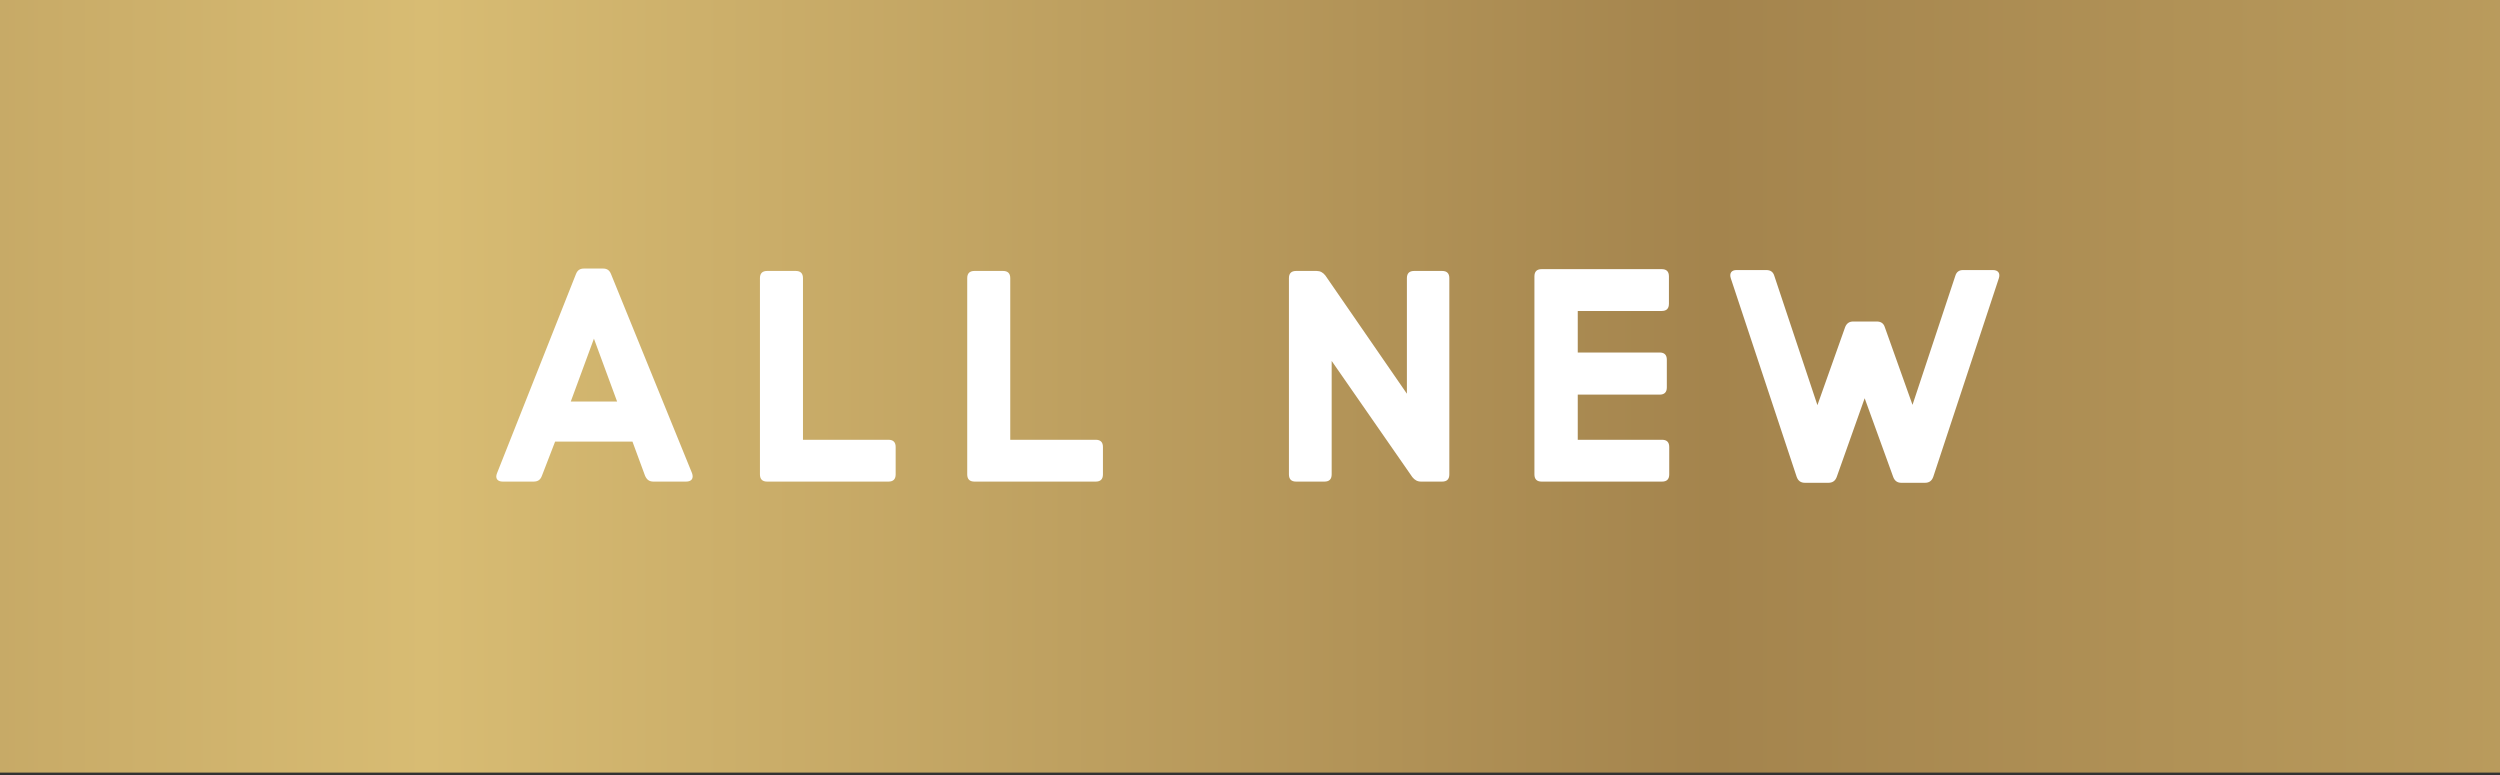
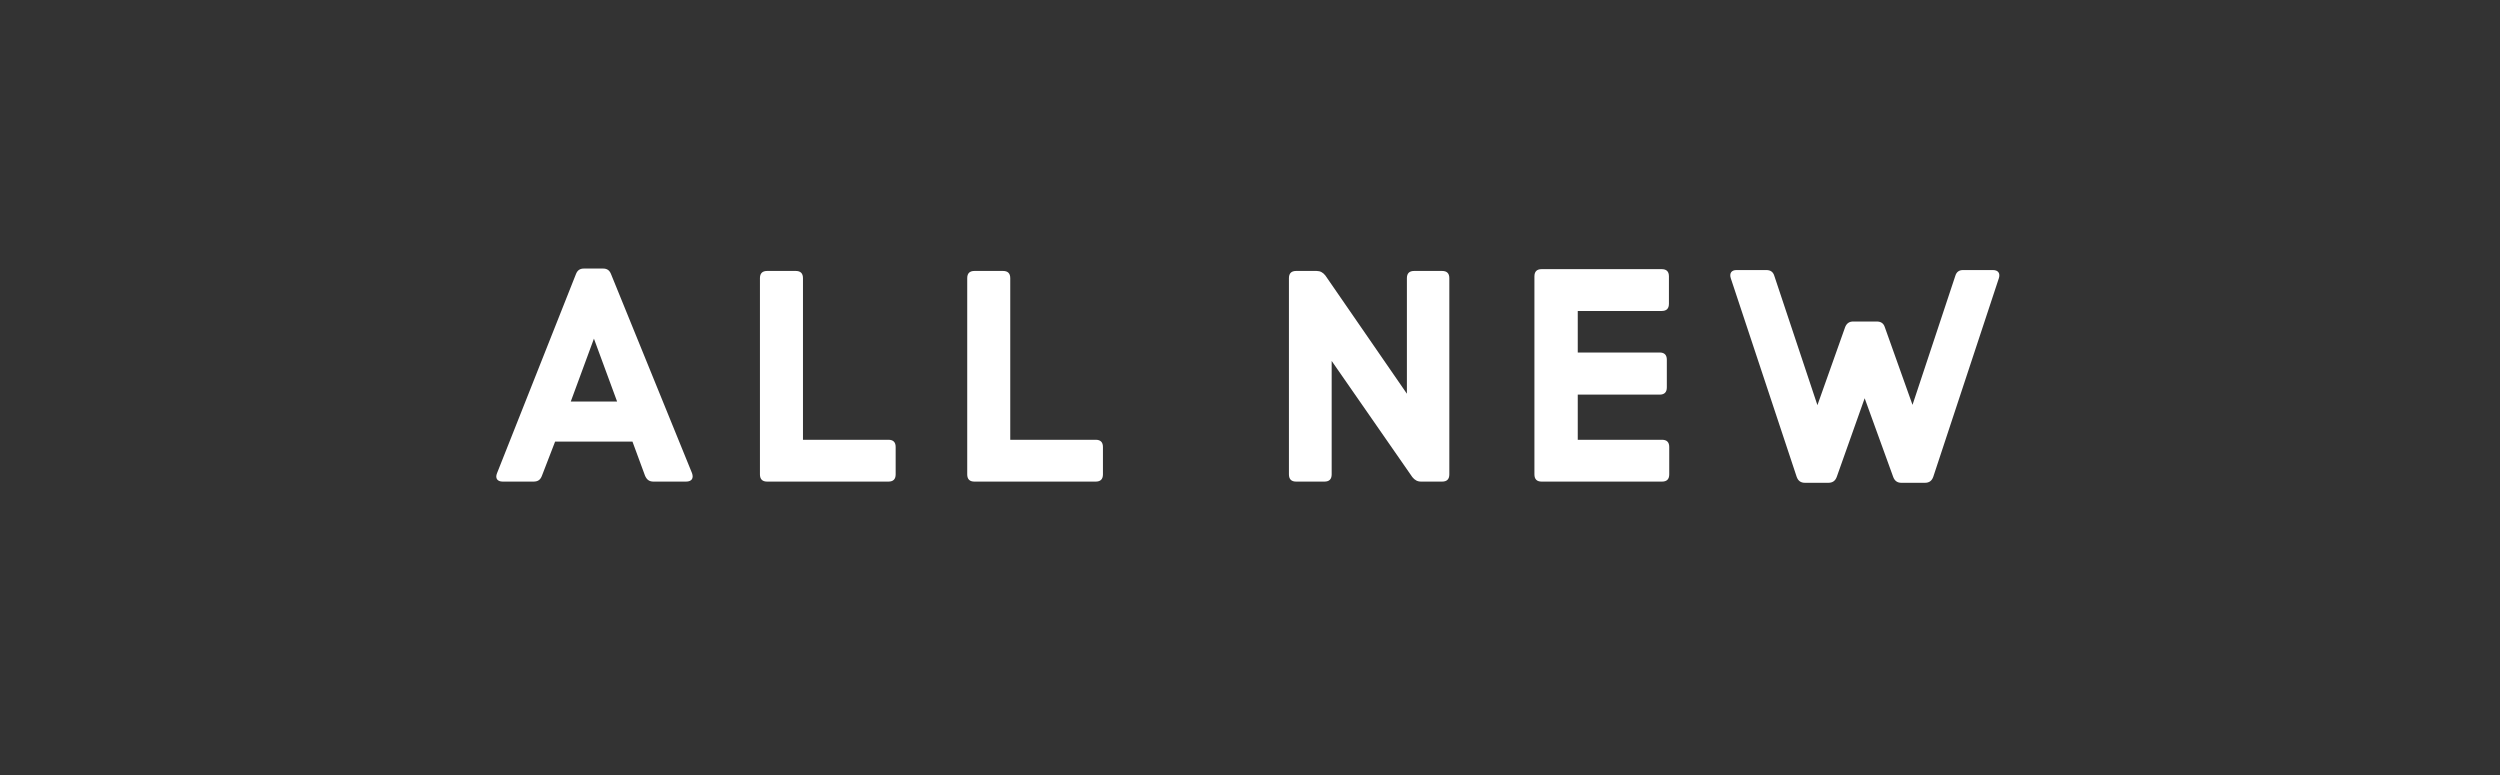
<svg xmlns="http://www.w3.org/2000/svg" width="216" height="67" viewBox="0 0 216 67" fill="none">
  <rect x="0" y="0" width="216" height="67" fill="#333333" stroke="none" />
-   <rect width="216" height="66.753" fill="url(#paint0_linear_211_3548)" />
  <path d="M43.438 41.61H46.09C46.48 41.61 46.688 41.454 46.818 41.116L47.962 38.152H54.644L55.736 41.116C55.892 41.454 56.1 41.61 56.464 41.61H59.272C59.766 41.61 59.948 41.324 59.792 40.882L52.798 23.696C52.668 23.358 52.46 23.202 52.096 23.202H50.458C50.094 23.202 49.886 23.358 49.756 23.696L42.944 40.882C42.762 41.324 42.97 41.61 43.438 41.61ZM49.314 34.694L51.316 29.26L53.318 34.694H49.314ZM69.377 37.996V24.034C69.377 23.618 69.169 23.41 68.753 23.41H66.283C65.867 23.41 65.659 23.618 65.659 24.034V40.986C65.659 41.402 65.867 41.61 66.283 41.61H76.761C77.177 41.61 77.385 41.402 77.385 40.986V38.62C77.385 38.204 77.177 37.996 76.761 37.996H69.377ZM87.286 37.996V24.034C87.286 23.618 87.078 23.41 86.662 23.41H84.192C83.776 23.41 83.568 23.618 83.568 24.034V40.986C83.568 41.402 83.776 41.61 84.192 41.61H94.67C95.086 41.61 95.294 41.402 95.294 40.986V38.62C95.294 38.204 95.086 37.996 94.67 37.996H87.286ZM111.988 41.61H114.432C114.848 41.61 115.056 41.402 115.056 40.986V31.184L122.024 41.22C122.232 41.48 122.466 41.61 122.778 41.61H124.598C125.014 41.61 125.222 41.402 125.222 40.986V24.034C125.222 23.618 125.014 23.41 124.598 23.41H122.18C121.764 23.41 121.556 23.618 121.556 24.034V34.018L114.51 23.8C114.302 23.54 114.068 23.41 113.756 23.41H111.988C111.572 23.41 111.364 23.618 111.364 24.034V40.986C111.364 41.402 111.572 41.61 111.988 41.61ZM136.318 37.996V34.096H143.39C143.806 34.096 144.014 33.888 144.014 33.472V31.08C144.014 30.664 143.806 30.456 143.39 30.456H136.318V26.868H143.572C143.988 26.868 144.196 26.66 144.196 26.244V23.878C144.196 23.462 143.988 23.254 143.572 23.254H133.198C132.782 23.254 132.574 23.462 132.574 23.878V40.986C132.574 41.402 132.782 41.61 133.198 41.61H143.598C144.014 41.61 144.222 41.402 144.222 40.986V38.62C144.222 38.204 144.014 37.996 143.598 37.996H136.318ZM155.959 41.714H157.961C158.325 41.714 158.559 41.558 158.689 41.22L161.107 34.408L163.577 41.22C163.707 41.558 163.941 41.714 164.279 41.714H166.307C166.671 41.714 166.905 41.558 167.035 41.194L172.703 24.034C172.833 23.618 172.651 23.332 172.183 23.332H169.609C169.271 23.332 169.037 23.488 168.933 23.852L165.241 34.98L162.849 28.272C162.745 27.934 162.511 27.778 162.147 27.778H160.119C159.781 27.778 159.547 27.934 159.417 28.272L157.025 35.006L153.307 23.852C153.203 23.488 152.969 23.332 152.605 23.332H150.031C149.589 23.332 149.407 23.618 149.537 24.034L155.231 41.194C155.361 41.558 155.595 41.714 155.959 41.714Z" fill="white" />
  <defs>
    <linearGradient id="paint0_linear_211_3548" x1="355.068" y1="66.753" x2="-109.479" y2="66.753" gradientUnits="userSpaceOnUse">
      <stop offset="0.089" stop-color="#D8BC73" />
      <stop offset="0.446" stop-color="#A4844D" />
      <stop offset="0.685" stop-color="#D8BC73" />
      <stop offset="0.93" stop-color="#A4844D" />
    </linearGradient>
  </defs>
</svg>